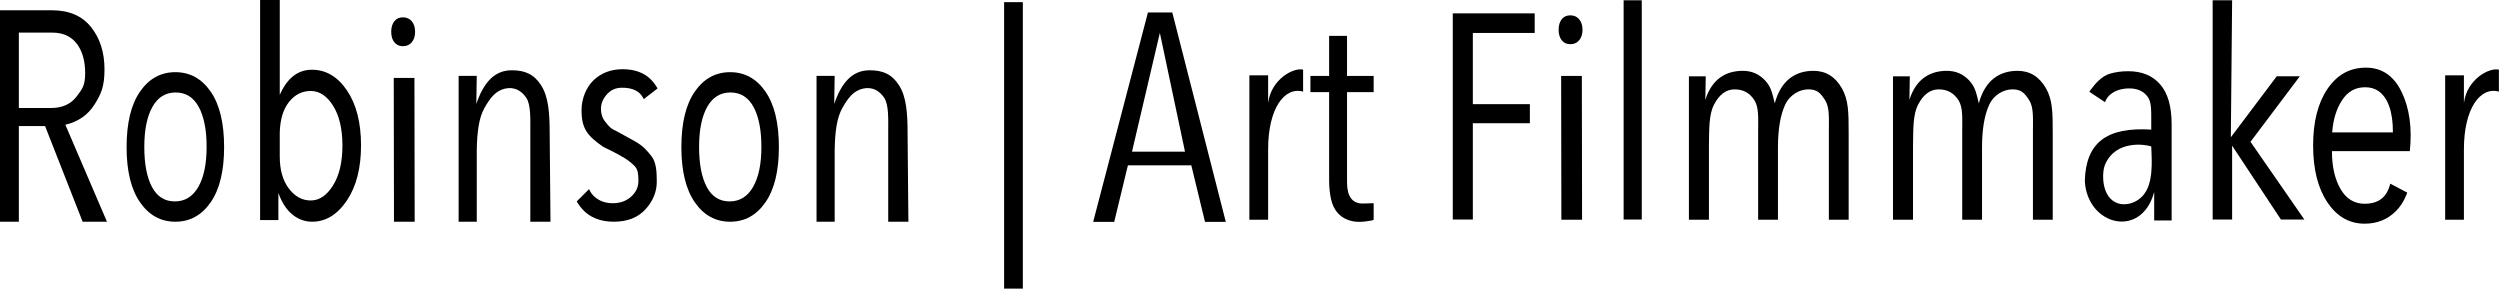
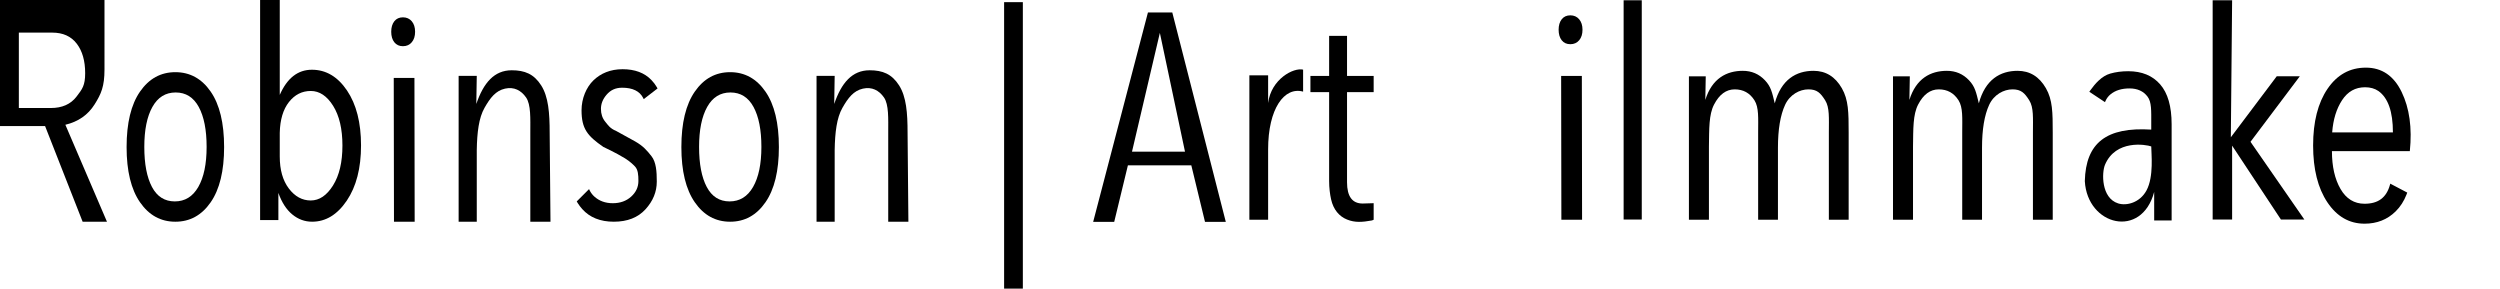
<svg xmlns="http://www.w3.org/2000/svg" width="100%" height="100%" viewBox="0 0 588 68" version="1.1" xml:space="preserve" style="fill-rule:evenodd;clip-rule:evenodd;stroke-linejoin:round;stroke-miterlimit:2;">
  <g>
-     <path d="M24.577,16.323c0,4.016 -0.777,5.76 -2.329,8.232c-1.552,2.472 -3.844,4.068 -6.874,4.789l9.784,22.802l-5.723,0l-8.83,-22.493l-6.172,0l0,22.493l-4.433,0l0,-49.727l12.288,0c3.965,0 7.005,1.313 9.118,3.939c2.114,2.627 3.171,5.948 3.171,9.965Zm-12.625,9.082c2.656,0 4.666,-0.889 6.032,-2.665c1.365,-1.777 2.048,-2.62 2.048,-5.529c0,-2.91 -0.664,-5.227 -1.992,-6.952c-1.328,-1.725 -3.245,-2.588 -5.752,-2.588l-7.855,0l0,17.734l7.519,0Z" style="fill-rule:nonzero;" />
+     <path d="M24.577,16.323c0,4.016 -0.777,5.76 -2.329,8.232c-1.552,2.472 -3.844,4.068 -6.874,4.789l9.784,22.802l-5.723,0l-8.83,-22.493l-6.172,0l-4.433,0l0,-49.727l12.288,0c3.965,0 7.005,1.313 9.118,3.939c2.114,2.627 3.171,5.948 3.171,9.965Zm-12.625,9.082c2.656,0 4.666,-0.889 6.032,-2.665c1.365,-1.777 2.048,-2.62 2.048,-5.529c0,-2.91 -0.664,-5.227 -1.992,-6.952c-1.328,-1.725 -3.245,-2.588 -5.752,-2.588l-7.855,0l0,17.734l7.519,0Z" style="fill-rule:nonzero;" />
    <path d="M41.243,16.975c3.428,0 6.197,1.521 8.305,4.563c2.108,3.042 3.163,7.395 3.163,13.058c0,5.616 -1.055,9.945 -3.163,12.987c-2.108,3.042 -4.877,4.563 -8.305,4.563c-3.428,0 -6.196,-1.521 -8.305,-4.563c-2.108,-3.042 -3.162,-7.371 -3.162,-12.987c0,-5.663 1.054,-10.016 3.162,-13.058c2.109,-3.042 4.877,-4.563 8.305,-4.563Zm7.354,17.585c0,-4.001 -0.617,-7.137 -1.851,-9.406c-1.235,-2.27 -3.043,-3.405 -5.426,-3.405c-2.382,0 -4.208,1.135 -5.476,3.405c-1.269,2.269 -1.903,5.405 -1.903,9.406c0,4.002 0.6,7.137 1.8,9.407c1.2,2.27 2.991,3.405 5.374,3.405c2.382,0 4.225,-1.135 5.528,-3.405c1.302,-2.27 1.954,-5.405 1.954,-9.407Z" style="fill-rule:nonzero;" />
    <path d="M65.798,22.324c1.728,-3.947 4.248,-5.921 7.56,-5.921c3.312,0 6.066,1.629 8.262,4.887c2.196,3.258 3.294,7.562 3.294,12.913c0,5.351 -1.116,9.679 -3.348,12.984c-2.232,3.306 -4.95,4.959 -8.154,4.959c-1.728,0 -3.285,-0.571 -4.671,-1.713c-1.386,-1.141 -2.475,-2.83 -3.267,-5.065l0,6.386l-4.297,0l0,-51.754l4.621,0l0,22.324Zm7.29,-0.927c-2.052,0 -3.762,0.868 -5.13,2.604c-1.368,1.736 -2.088,4.15 -2.16,7.241l0,5.565c0,3.139 0.711,5.648 2.133,7.527c1.422,1.878 3.141,2.818 5.157,2.818c2.016,0 3.762,-1.178 5.238,-3.532c1.476,-2.354 2.214,-5.481 2.214,-9.381c0,-3.901 -0.729,-7.016 -2.187,-9.346c-1.458,-2.331 -3.213,-3.496 -5.265,-3.496Z" style="fill-rule:nonzero;" />
    <path d="M92.609,18.328l4.867,0l0.054,33.818l-4.867,0l-0.054,-33.818Zm2.16,-7.463c-0.864,0 -1.539,-0.309 -2.025,-0.926c-0.486,-0.617 -0.729,-1.44 -0.729,-2.469c0,-1.029 0.243,-1.852 0.729,-2.469c0.486,-0.617 1.161,-0.926 2.025,-0.926c0.864,0 1.557,0.309 2.079,0.926c0.522,0.617 0.783,1.44 0.783,2.469c0,1.029 -0.261,1.852 -0.783,2.469c-0.522,0.617 -1.215,0.926 -2.079,0.926Z" style="fill-rule:nonzero;" />
    <path d="M112.029,24.448c1.692,-4.975 4.224,-7.92 8.328,-7.92c3.06,0 5.218,0.876 6.928,3.554c1.71,2.679 1.997,6.493 1.997,11.134l0.193,20.93l-4.744,0l0,-20.93c0,-3.301 0.165,-6.629 -1.005,-8.304c-1.17,-1.674 -2.837,-2.539 -4.947,-2.066c-2.208,0.494 -3.494,2.186 -4.826,4.53c-1.332,2.344 -1.744,5.745 -1.816,9.907l0,16.863l-4.266,0l0,-34.3l4.266,0l-0.108,6.602Z" style="fill-rule:nonzero;" />
    <path d="M136.779,25.935c0,-2.761 1.107,-5.399 2.799,-7.037c1.692,-1.638 3.976,-2.62 6.858,-2.62c2.882,0 5.136,0.842 6.761,2.527c0.505,0.523 0.934,1.089 1.289,1.698c0.058,0.1 0.168,0.303 0.168,0.303l-3.251,2.509c0,0 -0.085,-0.187 -0.132,-0.277c-0.831,-1.605 -2.477,-2.408 -4.935,-2.408c-1.642,0 -2.773,0.608 -3.661,1.637c-0.888,1.03 -1.332,2.141 -1.332,3.335c0,1.193 0.335,2.199 1.005,3.018c0.67,0.819 1.116,1.582 2.59,2.19l4.452,2.453c1.89,1.083 2.751,2.093 3.84,3.474c1.089,1.38 1.247,3.556 1.247,5.967c0,2.41 -0.888,4.586 -2.664,6.528c-1.776,1.942 -4.256,2.914 -7.44,2.914c-3.183,0 -5.663,-0.995 -7.439,-2.984c-0.384,-0.429 -0.728,-0.886 -1.034,-1.369c-0.087,-0.138 -0.252,-0.421 -0.252,-0.421l2.898,-2.895c0,0 0.124,0.27 0.193,0.399c0.275,0.514 0.62,0.96 1.035,1.338c1.156,1.053 2.605,1.579 4.348,1.579c1.742,0 3.183,-0.515 4.323,-1.544c1.139,-1.03 1.709,-2.258 1.709,-3.686c0,-1.427 -0.093,-2.612 -0.764,-3.361c-0.245,-0.274 -1.127,-1.186 -2.382,-1.958c-2.173,-1.336 -5.093,-2.684 -5.093,-2.684c-3.754,-2.602 -5.136,-4.273 -5.136,-8.625Z" style="fill-rule:nonzero;" />
    <path d="M171.727,16.975c3.428,0 6.196,1.521 8.304,4.563c2.109,3.042 3.163,7.395 3.163,13.058c0,5.616 -1.054,9.945 -3.163,12.987c-2.108,3.042 -4.876,4.563 -8.304,4.563c-3.429,0 -6.197,-1.521 -8.305,-4.563c-2.109,-3.042 -3.163,-7.371 -3.163,-12.987c0,-5.663 1.054,-10.016 3.163,-13.058c2.108,-3.042 4.876,-4.563 8.305,-4.563Zm7.353,17.585c0,-4.001 -0.617,-7.137 -1.851,-9.406c-1.234,-2.27 -3.043,-3.405 -5.425,-3.405c-2.383,0 -4.208,1.135 -5.477,3.405c-1.268,2.269 -1.903,5.405 -1.903,9.406c0,4.002 0.6,7.137 1.8,9.407c1.2,2.27 2.991,3.405 5.374,3.405c2.383,0 4.225,-1.135 5.528,-3.405c1.303,-2.27 1.954,-5.405 1.954,-9.407Z" style="fill-rule:nonzero;" />
    <path d="M196.208,24.448c1.692,-4.975 4.224,-7.92 8.328,-7.92c3.06,0 5.218,0.876 6.928,3.554c1.71,2.679 1.997,6.493 1.997,11.134l0.193,20.93l-4.744,0l0,-20.93c0,-3.301 0.165,-6.629 -1.005,-8.304c-1.17,-1.674 -2.837,-2.539 -4.947,-2.066c-2.208,0.494 -3.494,2.186 -4.826,4.53c-1.332,2.344 -1.744,5.745 -1.816,9.907l0,16.863l-4.266,0l0,-34.3l4.266,0l-0.108,6.602Z" style="fill-rule:nonzero;" />
  </g>
  <g>
    <path d="M269.997,2.935l5.726,0l12.585,49.245l-4.891,0l-3.22,-13.3l-14.912,0l-3.221,13.3l-4.95,0l12.883,-49.245Zm-3.75,32.736l12.466,0l-5.913,-27.938l-6.553,27.938Z" style="fill-rule:nonzero;" />
    <path d="M306.49,21.549c-4.396,-1.222 -8.238,3.973 -8.227,13.606l0,16.522l-4.411,0l0,-33.966l4.411,0l0,6.524c0.71,-5.652 6.001,-8.398 8.227,-7.856l0,5.17Z" style="fill-rule:nonzero;" />
    <path d="M323.085,47.789l0,3.888c0,0 -0.287,0.151 -0.426,0.176c-2.217,0.397 -3.969,0.548 -5.836,-0.22c-1.836,-0.731 -3.203,-2.325 -3.743,-4.716c-0.273,-1.205 -0.469,-2.734 -0.469,-4.334l0,-20.913l-4.399,0l0,-3.811l4.399,0l0,-9.425l4.212,0l0,9.425l6.262,0l0,3.811l-6.262,0l0,21.191c0,3.337 1.224,5.006 3.672,5.006c0.646,0 2.59,-0.078 2.59,-0.078Z" style="fill-rule:nonzero;" />
-     <path d="M341.692,3.144l19.267,0l0,4.607l-14.548,0l0,16.747l13.414,0l0,4.486l-13.414,0l0,22.649l-4.719,0l0,-48.489Z" style="fill-rule:nonzero;" />
    <path d="M367.181,17.859l4.868,0l0.054,33.818l-4.868,0l-0.054,-33.818Zm2.16,-7.463c-0.864,0 -1.539,-0.309 -2.025,-0.926c-0.486,-0.617 -0.729,-1.44 -0.729,-2.469c0,-1.029 0.243,-1.852 0.729,-2.469c0.486,-0.617 1.161,-0.926 2.025,-0.926c0.864,0 1.557,0.309 2.079,0.926c0.522,0.617 0.783,1.44 0.783,2.469c0,1.029 -0.261,1.852 -0.783,2.469c-0.522,0.617 -1.215,0.926 -2.079,0.926Z" style="fill-rule:nonzero;" />
    <rect x="381.877" y="0.064" width="4.266" height="51.569" style="fill-rule:nonzero;" />
    <path d="M449.09,23.5c1.57,-5.062 5.008,-6.842 8.815,-6.842c2.071,0 3.807,0.742 5.21,2.226c1.403,1.485 1.671,2.791 2.306,5.419c1.503,-5.597 5.041,-7.645 9.116,-7.645c2.872,0 5.092,1.362 6.662,4.088c1.57,2.725 1.604,5.698 1.604,10.418l0,20.513l-4.657,0l0,-20.513c0,-3.358 0.207,-5.888 -0.878,-7.591c-1.085,-1.704 -1.897,-2.555 -3.934,-2.555c-2.037,0 -4.365,1.216 -5.484,3.65c-1.118,2.433 -1.678,5.791 -1.678,10.073l0,16.936l-4.657,0l0,-20.513c0,-3.358 0.207,-5.888 -0.878,-7.591c-1.086,-1.704 -2.63,-2.555 -4.634,-2.555c-2.004,0 -3.623,1.192 -4.859,3.577c-1.236,2.384 -1.137,5.693 -1.204,9.927l0,17.155l-4.707,0l0,-33.732l3.957,0l-0.1,5.555Z" style="fill-rule:nonzero;" />
    <path d="M401.09,23.5c1.57,-5.062 5.008,-6.842 8.815,-6.842c2.071,0 3.807,0.742 5.21,2.226c1.403,1.485 1.671,2.791 2.306,5.419c1.503,-5.597 5.041,-7.645 9.116,-7.645c2.872,0 5.092,1.362 6.662,4.088c1.57,2.725 1.604,5.698 1.604,10.418l0,20.513l-4.657,0l0,-20.513c0,-3.358 0.207,-5.888 -0.878,-7.591c-1.085,-1.704 -1.897,-2.555 -3.934,-2.555c-2.037,0 -4.365,1.216 -5.484,3.65c-1.118,2.433 -1.678,5.791 -1.678,10.073l0,16.936l-4.657,0l0,-20.513c0,-3.358 0.207,-5.888 -0.878,-7.591c-1.086,-1.704 -2.63,-2.555 -4.634,-2.555c-2.004,0 -3.623,1.192 -4.859,3.577c-1.236,2.384 -1.137,5.693 -1.204,9.927l0,17.155l-4.707,0l0,-33.732l3.957,0l-0.1,5.555Z" style="fill-rule:nonzero;" />
    <path d="M505.975,28.98c0,-2.972 0.095,-4.982 -0.877,-6.262c-0.972,-1.28 -2.385,-1.92 -4.239,-1.92c-1.854,0 -3.348,0.468 -4.482,1.405c-0.495,0.41 -0.882,0.921 -1.161,1.535c-0.043,0.094 -0.121,0.289 -0.121,0.289l-3.686,-2.441c0,0 0.176,-0.255 0.27,-0.385c1.06,-1.472 2.617,-3.327 4.671,-3.901c1.296,-0.366 2.7,-0.549 4.212,-0.549c3.204,0 5.706,1.029 7.506,3.086c1.8,2.058 2.7,5.19 2.7,9.396l0,22.622l-4.104,0l0,-6.715c-2.944,11.108 -15.729,7.962 -16.313,-2.541c0.217,-9.024 5.085,-12.768 15.624,-12.116l0,-1.503Zm0,5.459c-1.282,-0.459 -8.367,-1.646 -10.88,4.313c-0.776,1.84 -0.92,7.816 3.092,9.087c1.999,0.634 5.12,-0.175 6.672,-3.051c1.76,-3.26 1.116,-8.746 1.116,-10.349Z" style="fill-rule:nonzero;" />
    <path d="M536.474,51.633l-11.479,-17.374l0,17.374l-4.578,0l0,-51.569l4.578,0l-0.302,32.223l10.793,-14.342l5.428,0l-11.596,15.409l12.668,18.279l-5.512,0Z" style="fill-rule:nonzero;" />
    <path d="M556.148,47.921c3.156,0 5.136,-1.389 5.979,-4.484c0.021,-0.077 0.062,-0.243 0.062,-0.243l3.995,2.102c0,0 -0.111,0.308 -0.17,0.459c-0.611,1.566 -1.463,2.887 -2.555,3.961c-1.961,1.929 -4.398,2.894 -7.311,2.894c-3.586,0 -6.5,-1.673 -8.741,-5.018c-2.241,-3.346 -3.362,-7.802 -3.362,-13.37c0,-5.567 1.13,-10.012 3.39,-13.333c2.26,-3.321 5.267,-4.981 9.021,-4.981c3.754,0 6.555,1.905 8.404,5.714c1.849,3.809 2.493,8.449 1.933,13.919l-18.321,0c0,3.614 0.672,6.581 2.017,8.901c1.344,2.319 3.231,3.479 5.659,3.479Zm3.249,-26.519c-0.859,-0.586 -1.905,-0.879 -3.137,-0.879c-2.279,0 -4.081,1.013 -5.407,3.04c-1.326,2.027 -2.101,4.554 -2.325,7.582l14.287,0c0,-4.883 -1.139,-8.131 -3.418,-9.743Z" style="fill-rule:nonzero;" />
-     <path d="M587.74,21.549c-4.396,-1.222 -8.238,3.973 -8.227,13.606l0,16.522l-4.411,0l0,-33.966l4.411,0l0,6.524c0.71,-5.652 6.001,-8.398 8.227,-7.856l0,5.17Z" style="fill-rule:nonzero;" />
  </g>
  <rect x="236.167" y="0.507" width="4.405" height="67.375" />
</svg>